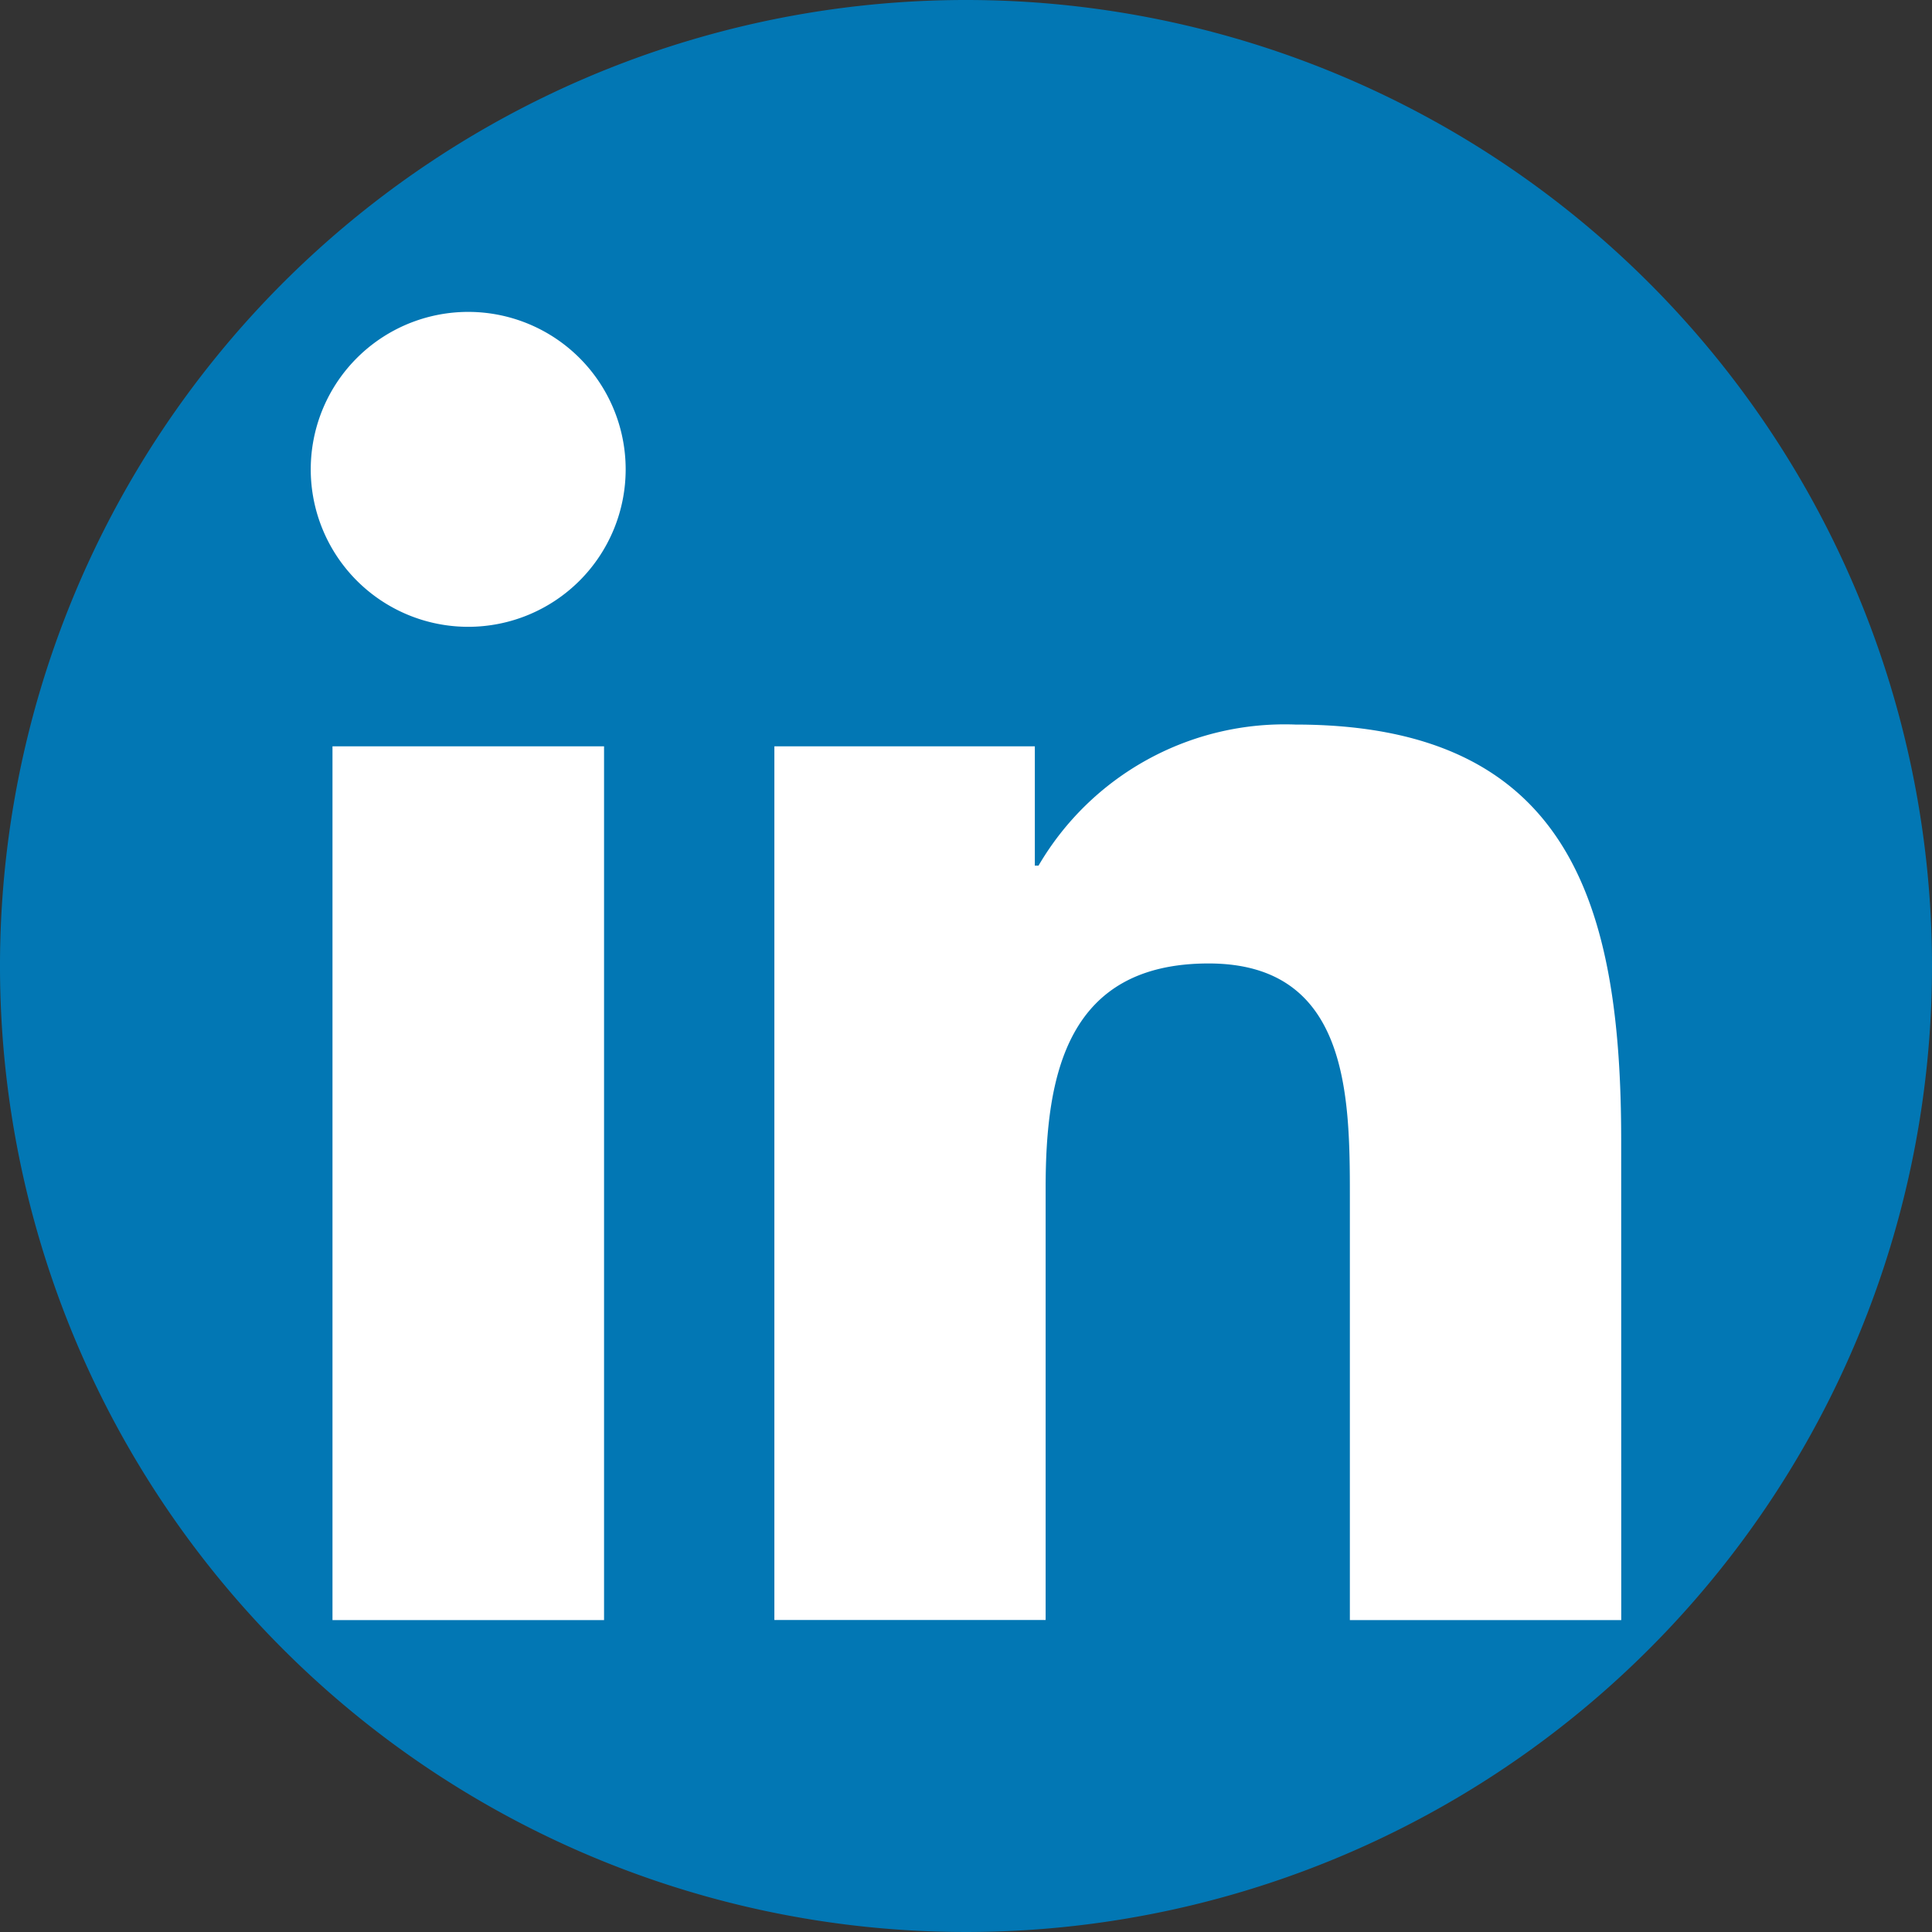
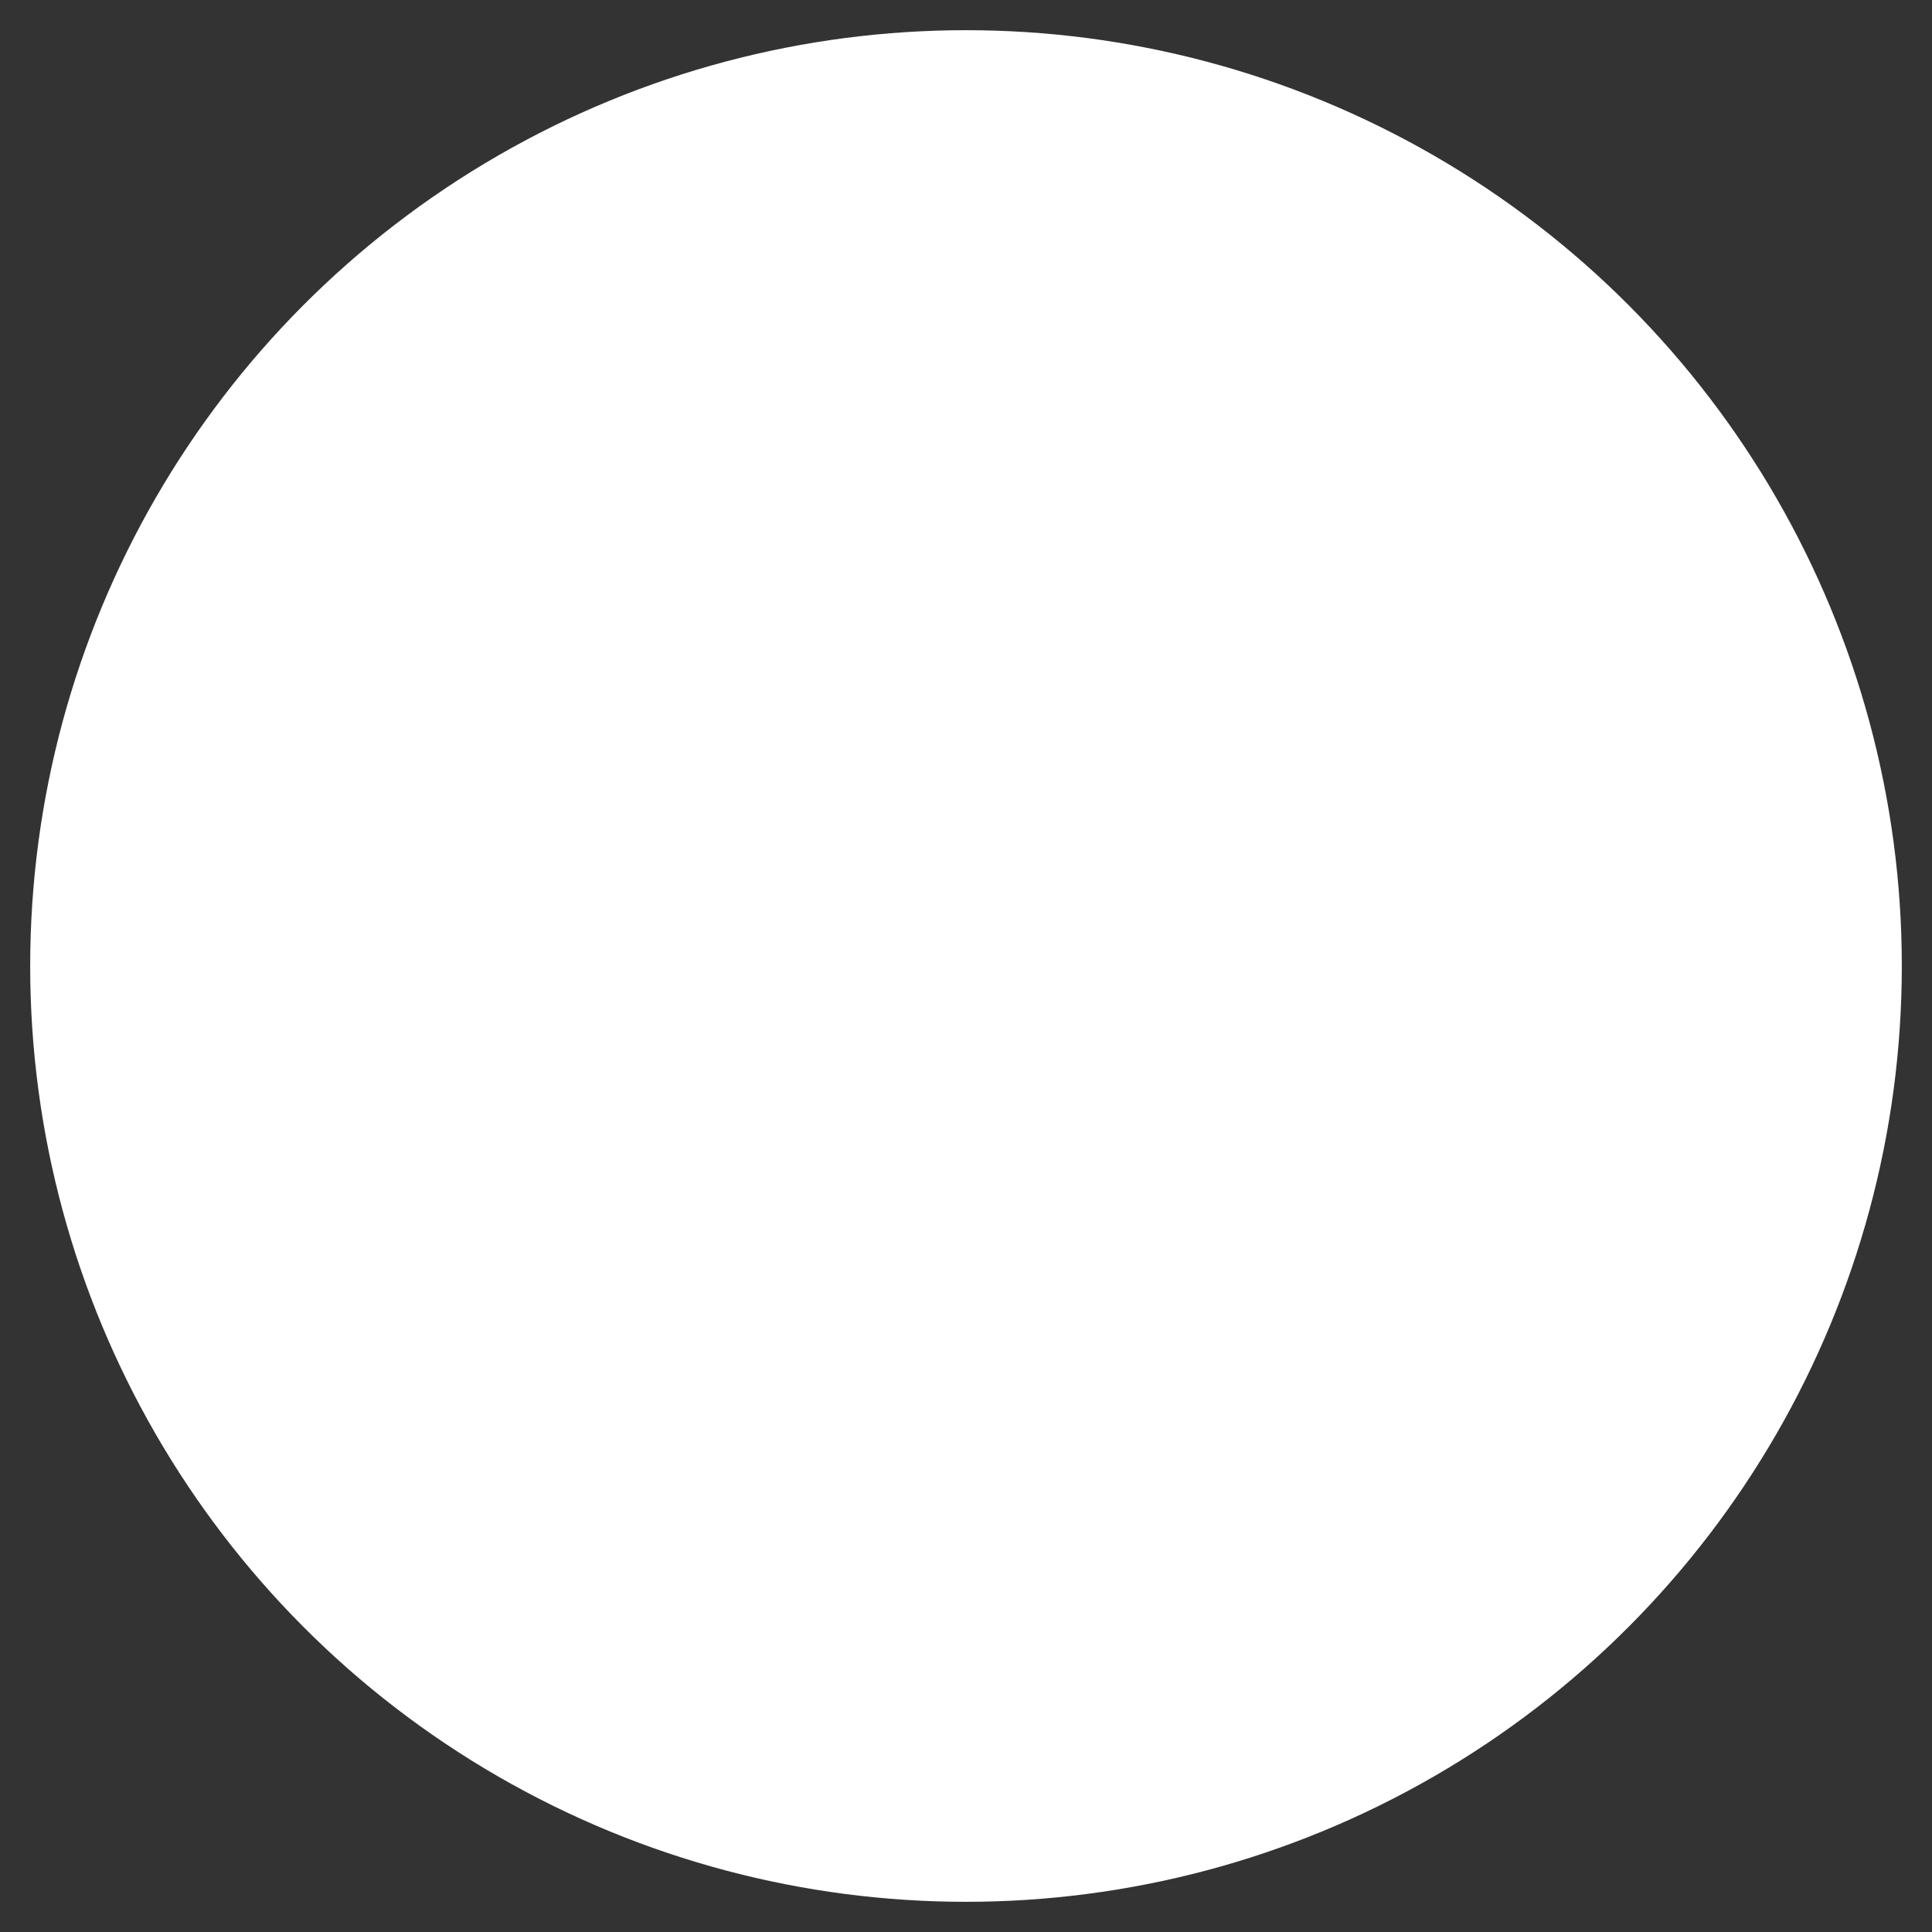
<svg xmlns="http://www.w3.org/2000/svg" id="Layer_1" data-name="Layer 1" viewBox="0 0 32 32">
  <rect x="0" y="0" width="32" height="32" fill="#333333" stroke="none" />
  <defs>
    <style>.cls-1{fill:#fff;}.cls-2{fill:#0277b4;}</style>
  </defs>
  <title>Artboard 1</title>
  <circle class="cls-1" cx="16" cy="16" r="15.5" />
-   <path class="cls-2" d="M16.001,0A16,16,0,1,0,32,16.001,16,16,0,0,0,16.001,0ZM10.005,26.834H5.507V12.361h4.498ZM7.757,10.382A2.608,2.608,0,1,1,10.363,7.773a2.608,2.608,0,0,1-2.605,2.609ZM26.853,26.834H22.358v-7.038c0-1.679-.032-3.838-2.339-3.838-2.34,0-2.7,1.829-2.7,3.716v7.158H12.826v-14.471h4.314V14.338h.061a4.723,4.723,0,0,1,4.255-2.337c4.554,0,5.396,2.997,5.396,6.894Zm0,0" />
</svg>